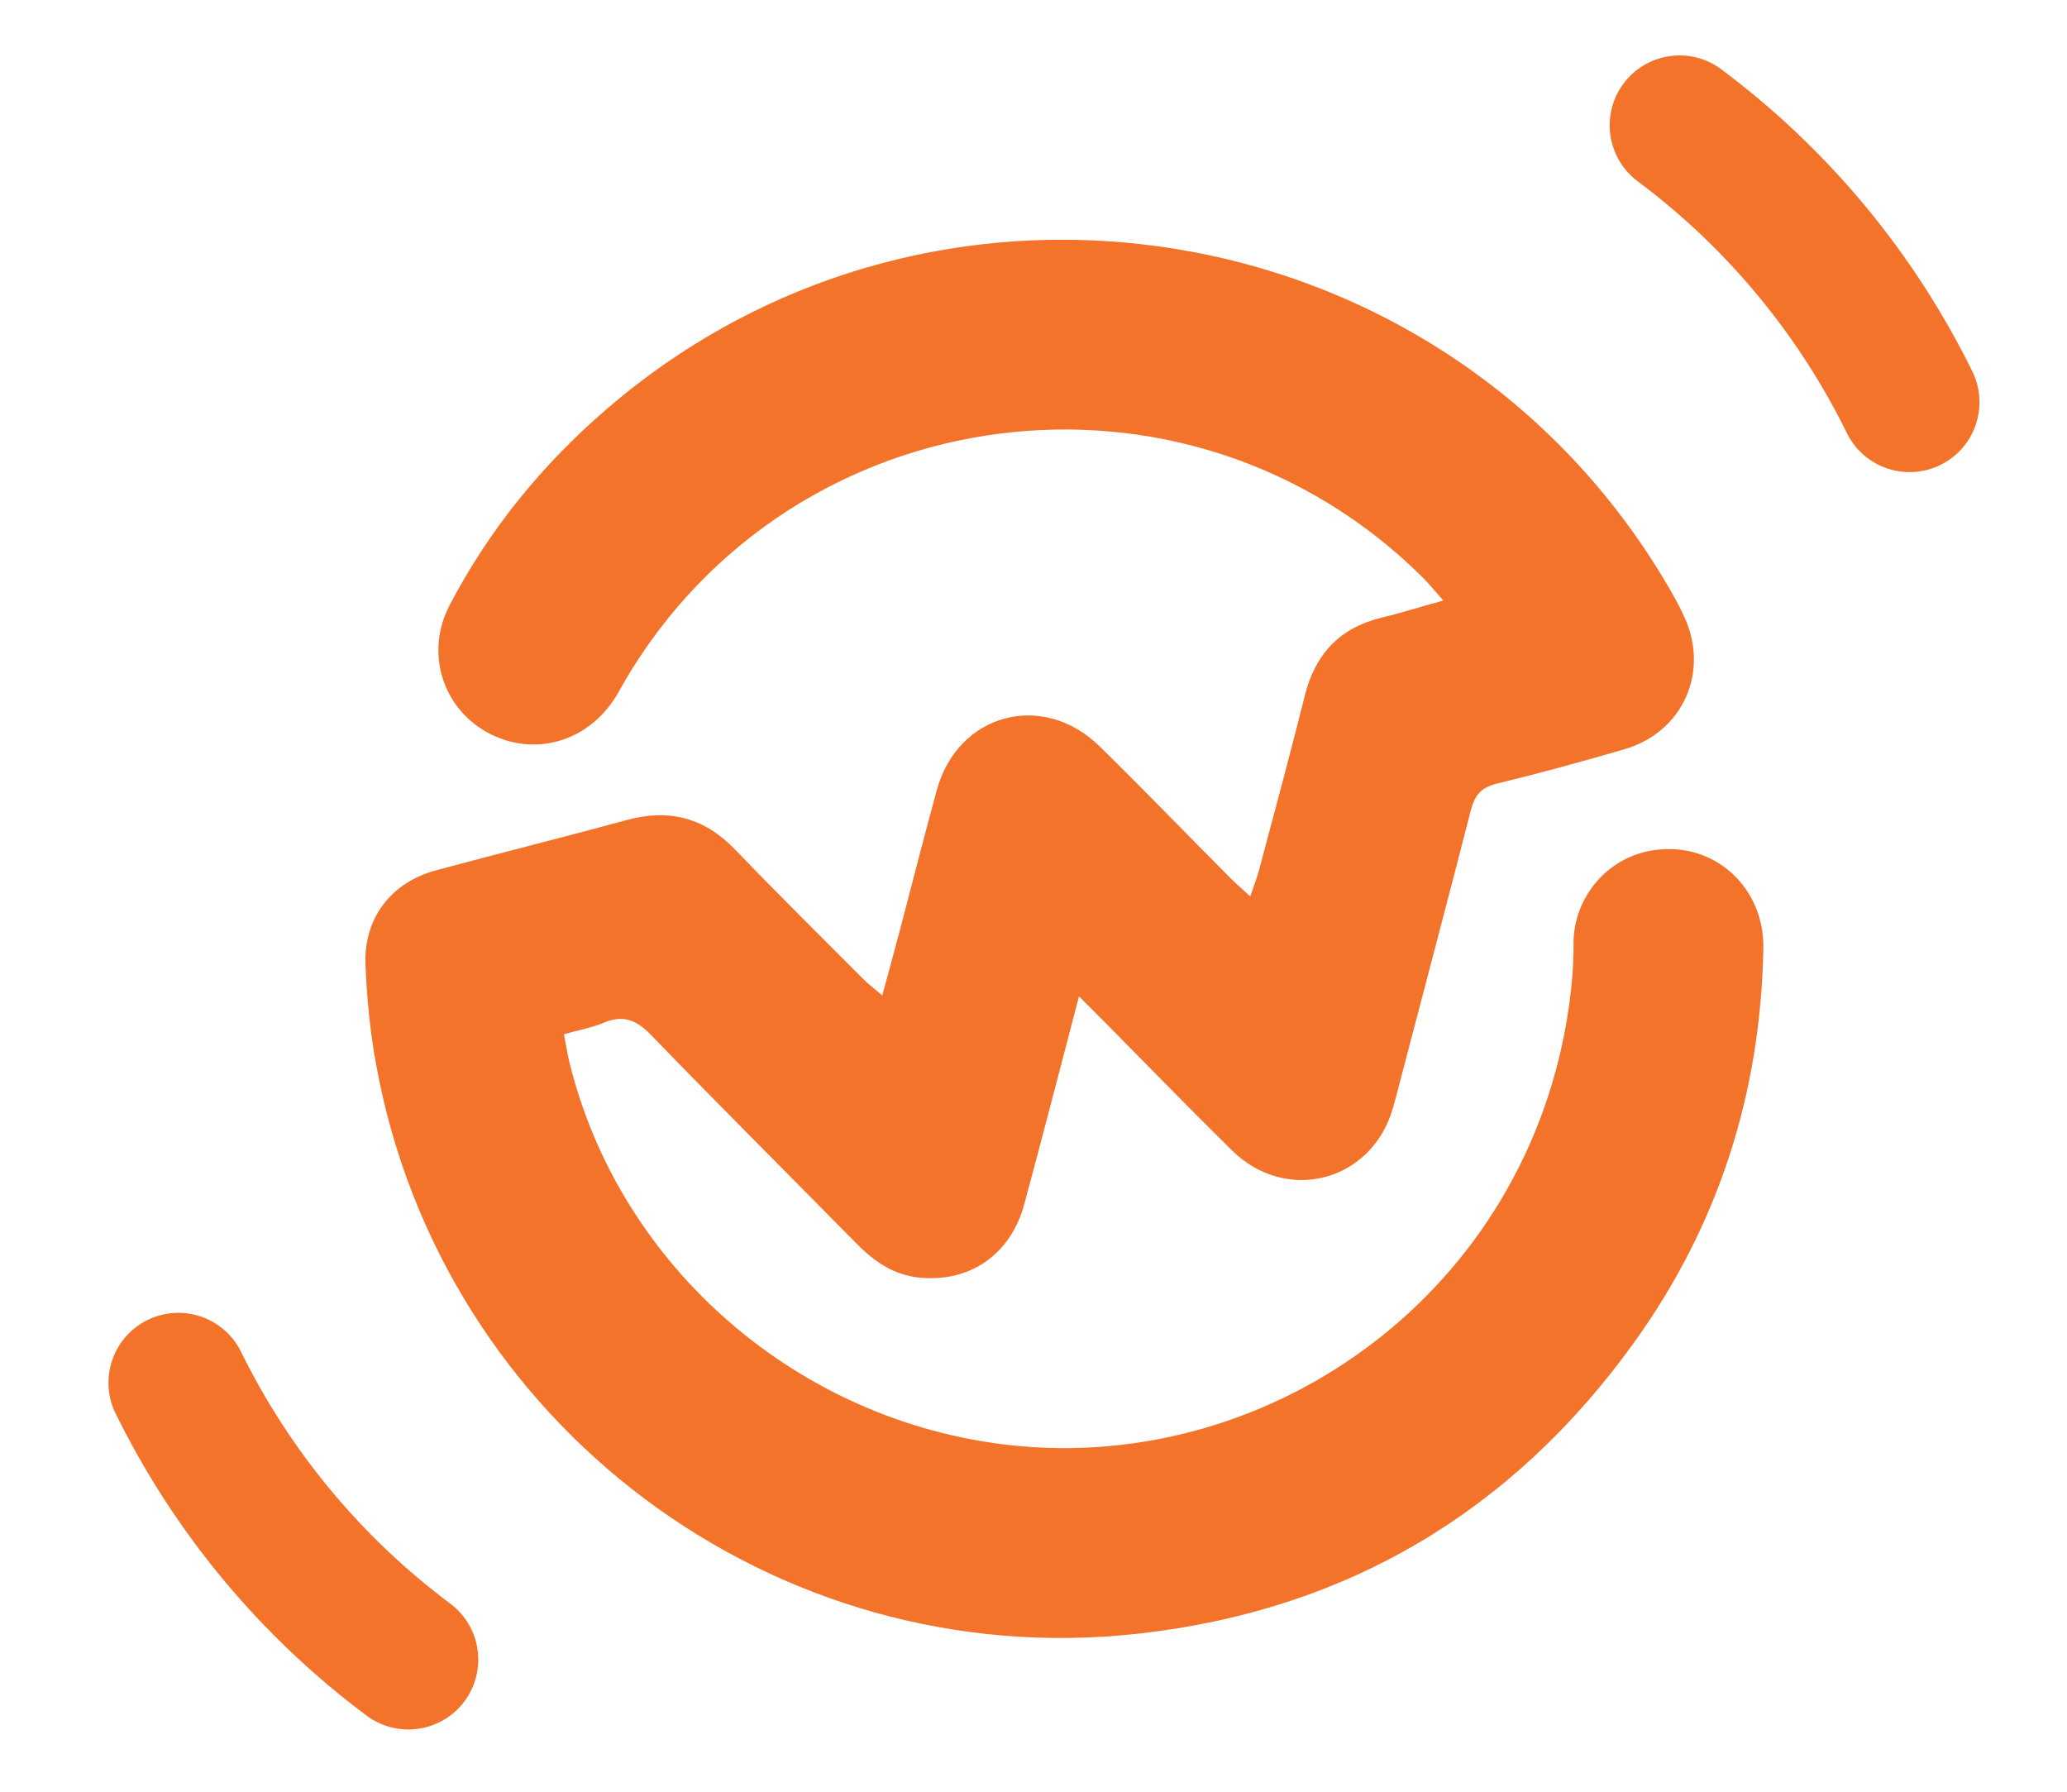
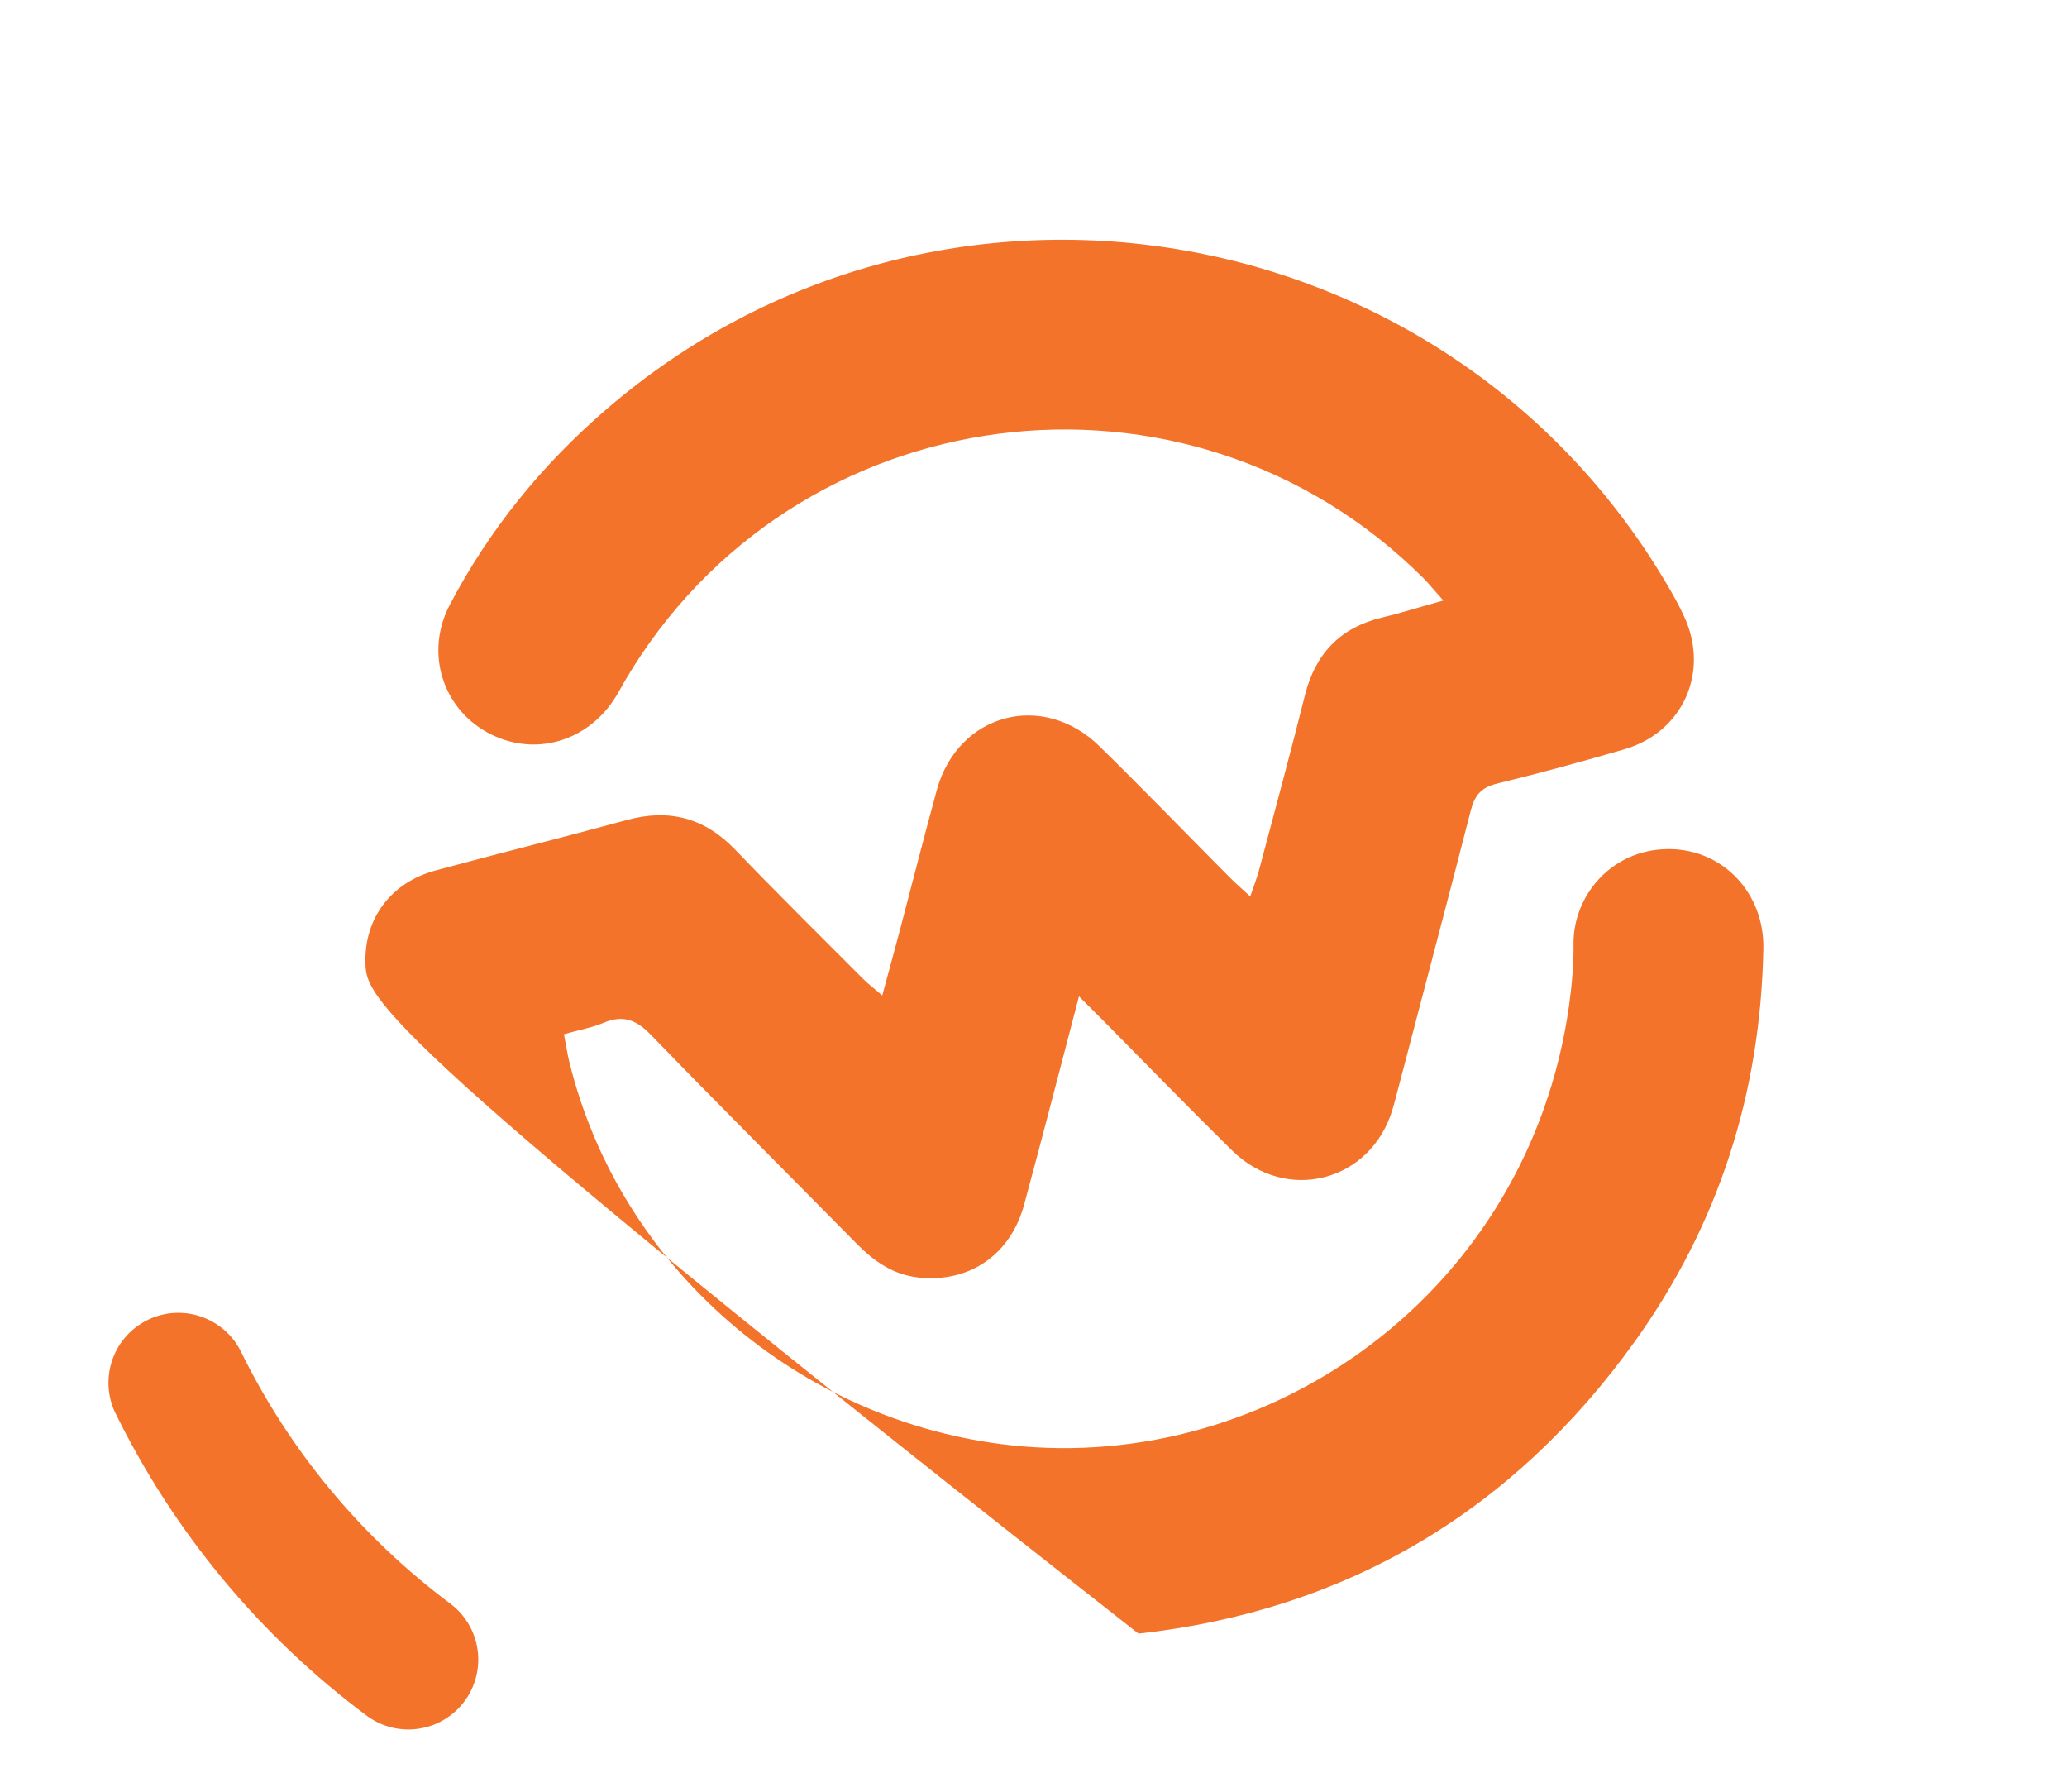
<svg xmlns="http://www.w3.org/2000/svg" width="30" height="26" viewBox="0 0 30 26" fill="none">
-   <path d="M15.661 14.455C15.381 15.52 15.13 16.502 14.864 17.481C14.666 18.209 14.07 18.614 13.341 18.539C12.971 18.502 12.689 18.307 12.435 18.049C11.44 17.039 10.435 16.037 9.45 15.02C9.24 14.801 9.045 14.722 8.763 14.841C8.59 14.914 8.405 14.945 8.185 15.008C8.214 15.152 8.232 15.284 8.264 15.413C8.998 18.401 11.597 20.636 14.669 20.972C18.448 21.383 22.182 18.749 22.772 14.6C22.813 14.302 22.841 14 22.838 13.699C22.829 13.008 23.384 12.315 24.231 12.321C25.01 12.327 25.609 12.961 25.593 13.768C25.553 15.862 24.944 17.77 23.726 19.468C21.956 21.936 19.54 23.37 16.524 23.706C11.242 24.299 6.4 20.664 5.458 15.441C5.37 14.961 5.323 14.471 5.304 13.985C5.282 13.316 5.687 12.798 6.331 12.629C7.25 12.38 8.176 12.151 9.095 11.9C9.711 11.731 10.225 11.866 10.671 12.33C11.28 12.964 11.904 13.58 12.526 14.204C12.601 14.28 12.689 14.345 12.805 14.446C12.902 14.088 12.987 13.777 13.069 13.467C13.244 12.801 13.414 12.133 13.596 11.467C13.9 10.353 15.133 10.02 15.959 10.83C16.596 11.454 17.214 12.095 17.842 12.726C17.927 12.814 18.021 12.892 18.146 13.008C18.197 12.858 18.24 12.748 18.272 12.632C18.498 11.784 18.727 10.937 18.94 10.086C19.094 9.477 19.458 9.103 20.067 8.959C20.343 8.893 20.616 8.805 20.949 8.714C20.829 8.582 20.748 8.479 20.654 8.385C17.233 4.979 11.518 5.717 9.07 9.879C9.026 9.954 8.986 10.033 8.939 10.108C8.527 10.773 7.74 10.993 7.074 10.629C6.418 10.268 6.167 9.464 6.528 8.777C7.099 7.688 7.865 6.746 8.797 5.943C13.589 1.805 20.986 3.03 24.197 8.485C24.285 8.636 24.373 8.79 24.445 8.95C24.815 9.75 24.426 10.623 23.582 10.871C22.967 11.05 22.352 11.219 21.73 11.37C21.498 11.426 21.404 11.539 21.347 11.759C21.002 13.106 20.644 14.452 20.293 15.796C20.268 15.893 20.243 15.99 20.214 16.088C19.904 17.149 18.67 17.472 17.88 16.693C17.255 16.078 16.643 15.447 16.025 14.823C15.921 14.719 15.818 14.616 15.661 14.459V14.455Z" fill="#F3732A" />
+   <path d="M15.661 14.455C15.381 15.52 15.13 16.502 14.864 17.481C14.666 18.209 14.07 18.614 13.341 18.539C12.971 18.502 12.689 18.307 12.435 18.049C11.44 17.039 10.435 16.037 9.45 15.02C9.24 14.801 9.045 14.722 8.763 14.841C8.59 14.914 8.405 14.945 8.185 15.008C8.214 15.152 8.232 15.284 8.264 15.413C8.998 18.401 11.597 20.636 14.669 20.972C18.448 21.383 22.182 18.749 22.772 14.6C22.813 14.302 22.841 14 22.838 13.699C22.829 13.008 23.384 12.315 24.231 12.321C25.01 12.327 25.609 12.961 25.593 13.768C25.553 15.862 24.944 17.77 23.726 19.468C21.956 21.936 19.54 23.37 16.524 23.706C5.37 14.961 5.323 14.471 5.304 13.985C5.282 13.316 5.687 12.798 6.331 12.629C7.25 12.38 8.176 12.151 9.095 11.9C9.711 11.731 10.225 11.866 10.671 12.33C11.28 12.964 11.904 13.58 12.526 14.204C12.601 14.28 12.689 14.345 12.805 14.446C12.902 14.088 12.987 13.777 13.069 13.467C13.244 12.801 13.414 12.133 13.596 11.467C13.9 10.353 15.133 10.02 15.959 10.83C16.596 11.454 17.214 12.095 17.842 12.726C17.927 12.814 18.021 12.892 18.146 13.008C18.197 12.858 18.24 12.748 18.272 12.632C18.498 11.784 18.727 10.937 18.94 10.086C19.094 9.477 19.458 9.103 20.067 8.959C20.343 8.893 20.616 8.805 20.949 8.714C20.829 8.582 20.748 8.479 20.654 8.385C17.233 4.979 11.518 5.717 9.07 9.879C9.026 9.954 8.986 10.033 8.939 10.108C8.527 10.773 7.74 10.993 7.074 10.629C6.418 10.268 6.167 9.464 6.528 8.777C7.099 7.688 7.865 6.746 8.797 5.943C13.589 1.805 20.986 3.03 24.197 8.485C24.285 8.636 24.373 8.79 24.445 8.95C24.815 9.75 24.426 10.623 23.582 10.871C22.967 11.05 22.352 11.219 21.73 11.37C21.498 11.426 21.404 11.539 21.347 11.759C21.002 13.106 20.644 14.452 20.293 15.796C20.268 15.893 20.243 15.99 20.214 16.088C19.904 17.149 18.67 17.472 17.88 16.693C17.255 16.078 16.643 15.447 16.025 14.823C15.921 14.719 15.818 14.616 15.661 14.459V14.455Z" fill="#F3732A" />
  <path d="M3.488 19.595C3.366 19.361 3.157 19.184 2.905 19.101C2.654 19.019 2.381 19.037 2.143 19.154C1.906 19.27 1.723 19.474 1.634 19.722C1.545 19.971 1.556 20.245 1.665 20.485C2.519 22.233 3.779 23.75 5.34 24.91C5.556 25.063 5.824 25.126 6.086 25.084C6.348 25.043 6.584 24.9 6.742 24.687C6.9 24.474 6.968 24.207 6.932 23.944C6.896 23.681 6.758 23.443 6.548 23.28C5.249 22.314 4.199 21.05 3.488 19.595Z" fill="#F3732A" />
-   <path d="M26.816 6.306C26.938 6.54 27.147 6.718 27.398 6.8C27.65 6.883 27.923 6.864 28.16 6.748C28.398 6.632 28.581 6.428 28.67 6.179C28.759 5.93 28.748 5.657 28.639 5.416C27.785 3.669 26.525 2.152 24.964 0.992C24.748 0.838 24.48 0.775 24.218 0.817C23.956 0.859 23.72 1.001 23.562 1.215C23.404 1.428 23.336 1.694 23.372 1.957C23.408 2.22 23.546 2.458 23.756 2.621C25.055 3.587 26.105 4.851 26.816 6.306Z" fill="#F3732A" />
</svg>